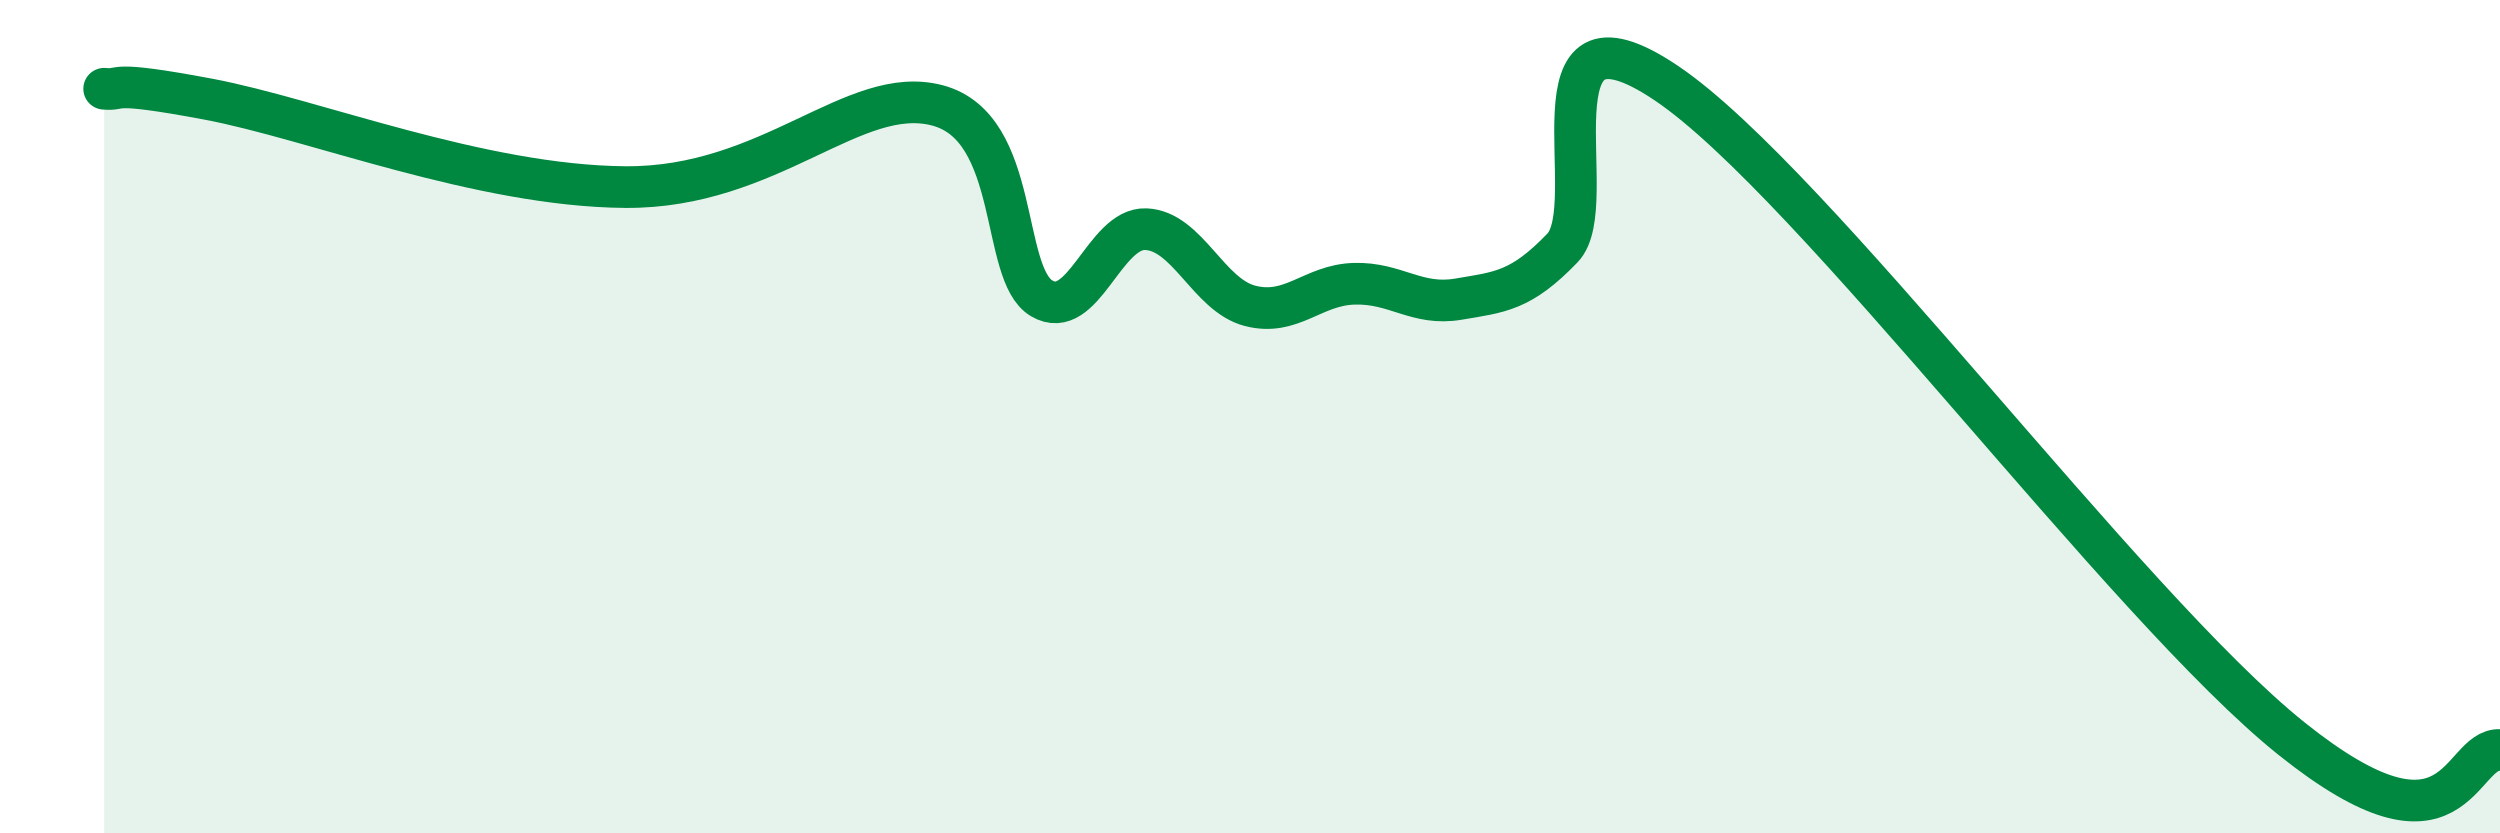
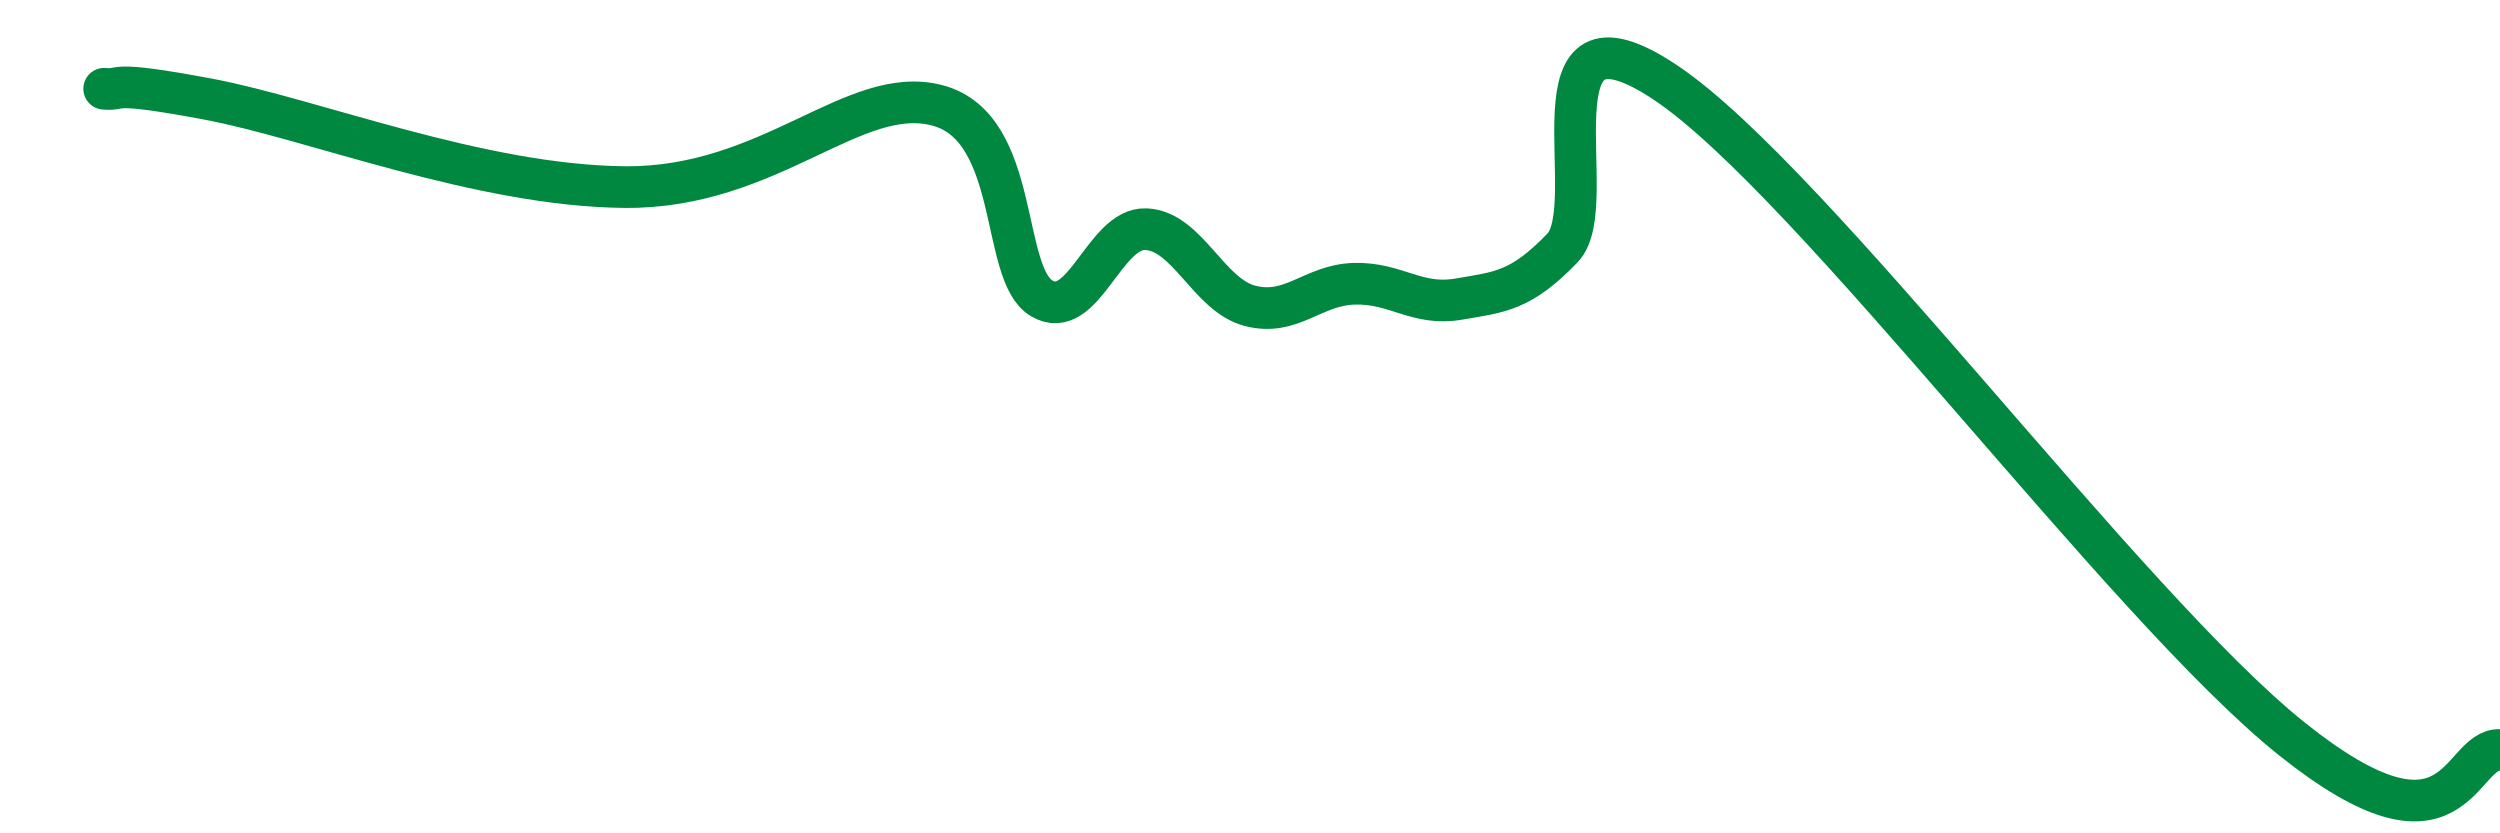
<svg xmlns="http://www.w3.org/2000/svg" width="60" height="20" viewBox="0 0 60 20">
-   <path d="M 2.5,2.13 C 3,2.18 2.5,1.91 5,2.38 C 7.5,2.85 11.5,4.46 15,4.49 C 18.5,4.52 20.5,2 22.5,2.53 C 24.5,3.06 24,6.57 25,7.16 C 26,7.75 26.5,5.46 27.5,5.5 C 28.5,5.54 29,7.08 30,7.34 C 31,7.6 31.5,6.84 32.5,6.81 C 33.5,6.78 34,7.35 35,7.18 C 36,7.01 36.5,6.99 37.5,5.95 C 38.5,4.91 36.5,-0.36 40,2 C 43.5,4.36 51,14.53 55,17.73 C 59,20.93 59,17.95 60,18L60 20L2.5 20Z" fill="#008740" opacity="0.1" stroke-linecap="round" stroke-linejoin="round" />
  <path d="M 2.5,2.13 C 3,2.18 2.5,1.91 5,2.38 C 7.5,2.85 11.5,4.46 15,4.49 C 18.5,4.52 20.5,2 22.5,2.53 C 24.5,3.06 24,6.57 25,7.16 C 26,7.75 26.5,5.46 27.5,5.5 C 28.5,5.54 29,7.08 30,7.34 C 31,7.6 31.5,6.84 32.5,6.81 C 33.5,6.78 34,7.35 35,7.18 C 36,7.01 36.5,6.99 37.5,5.95 C 38.5,4.91 36.5,-0.36 40,2 C 43.5,4.36 51,14.53 55,17.73 C 59,20.93 59,17.95 60,18" stroke="#008740" stroke-width="1" fill="none" stroke-linecap="round" stroke-linejoin="round" />
</svg>